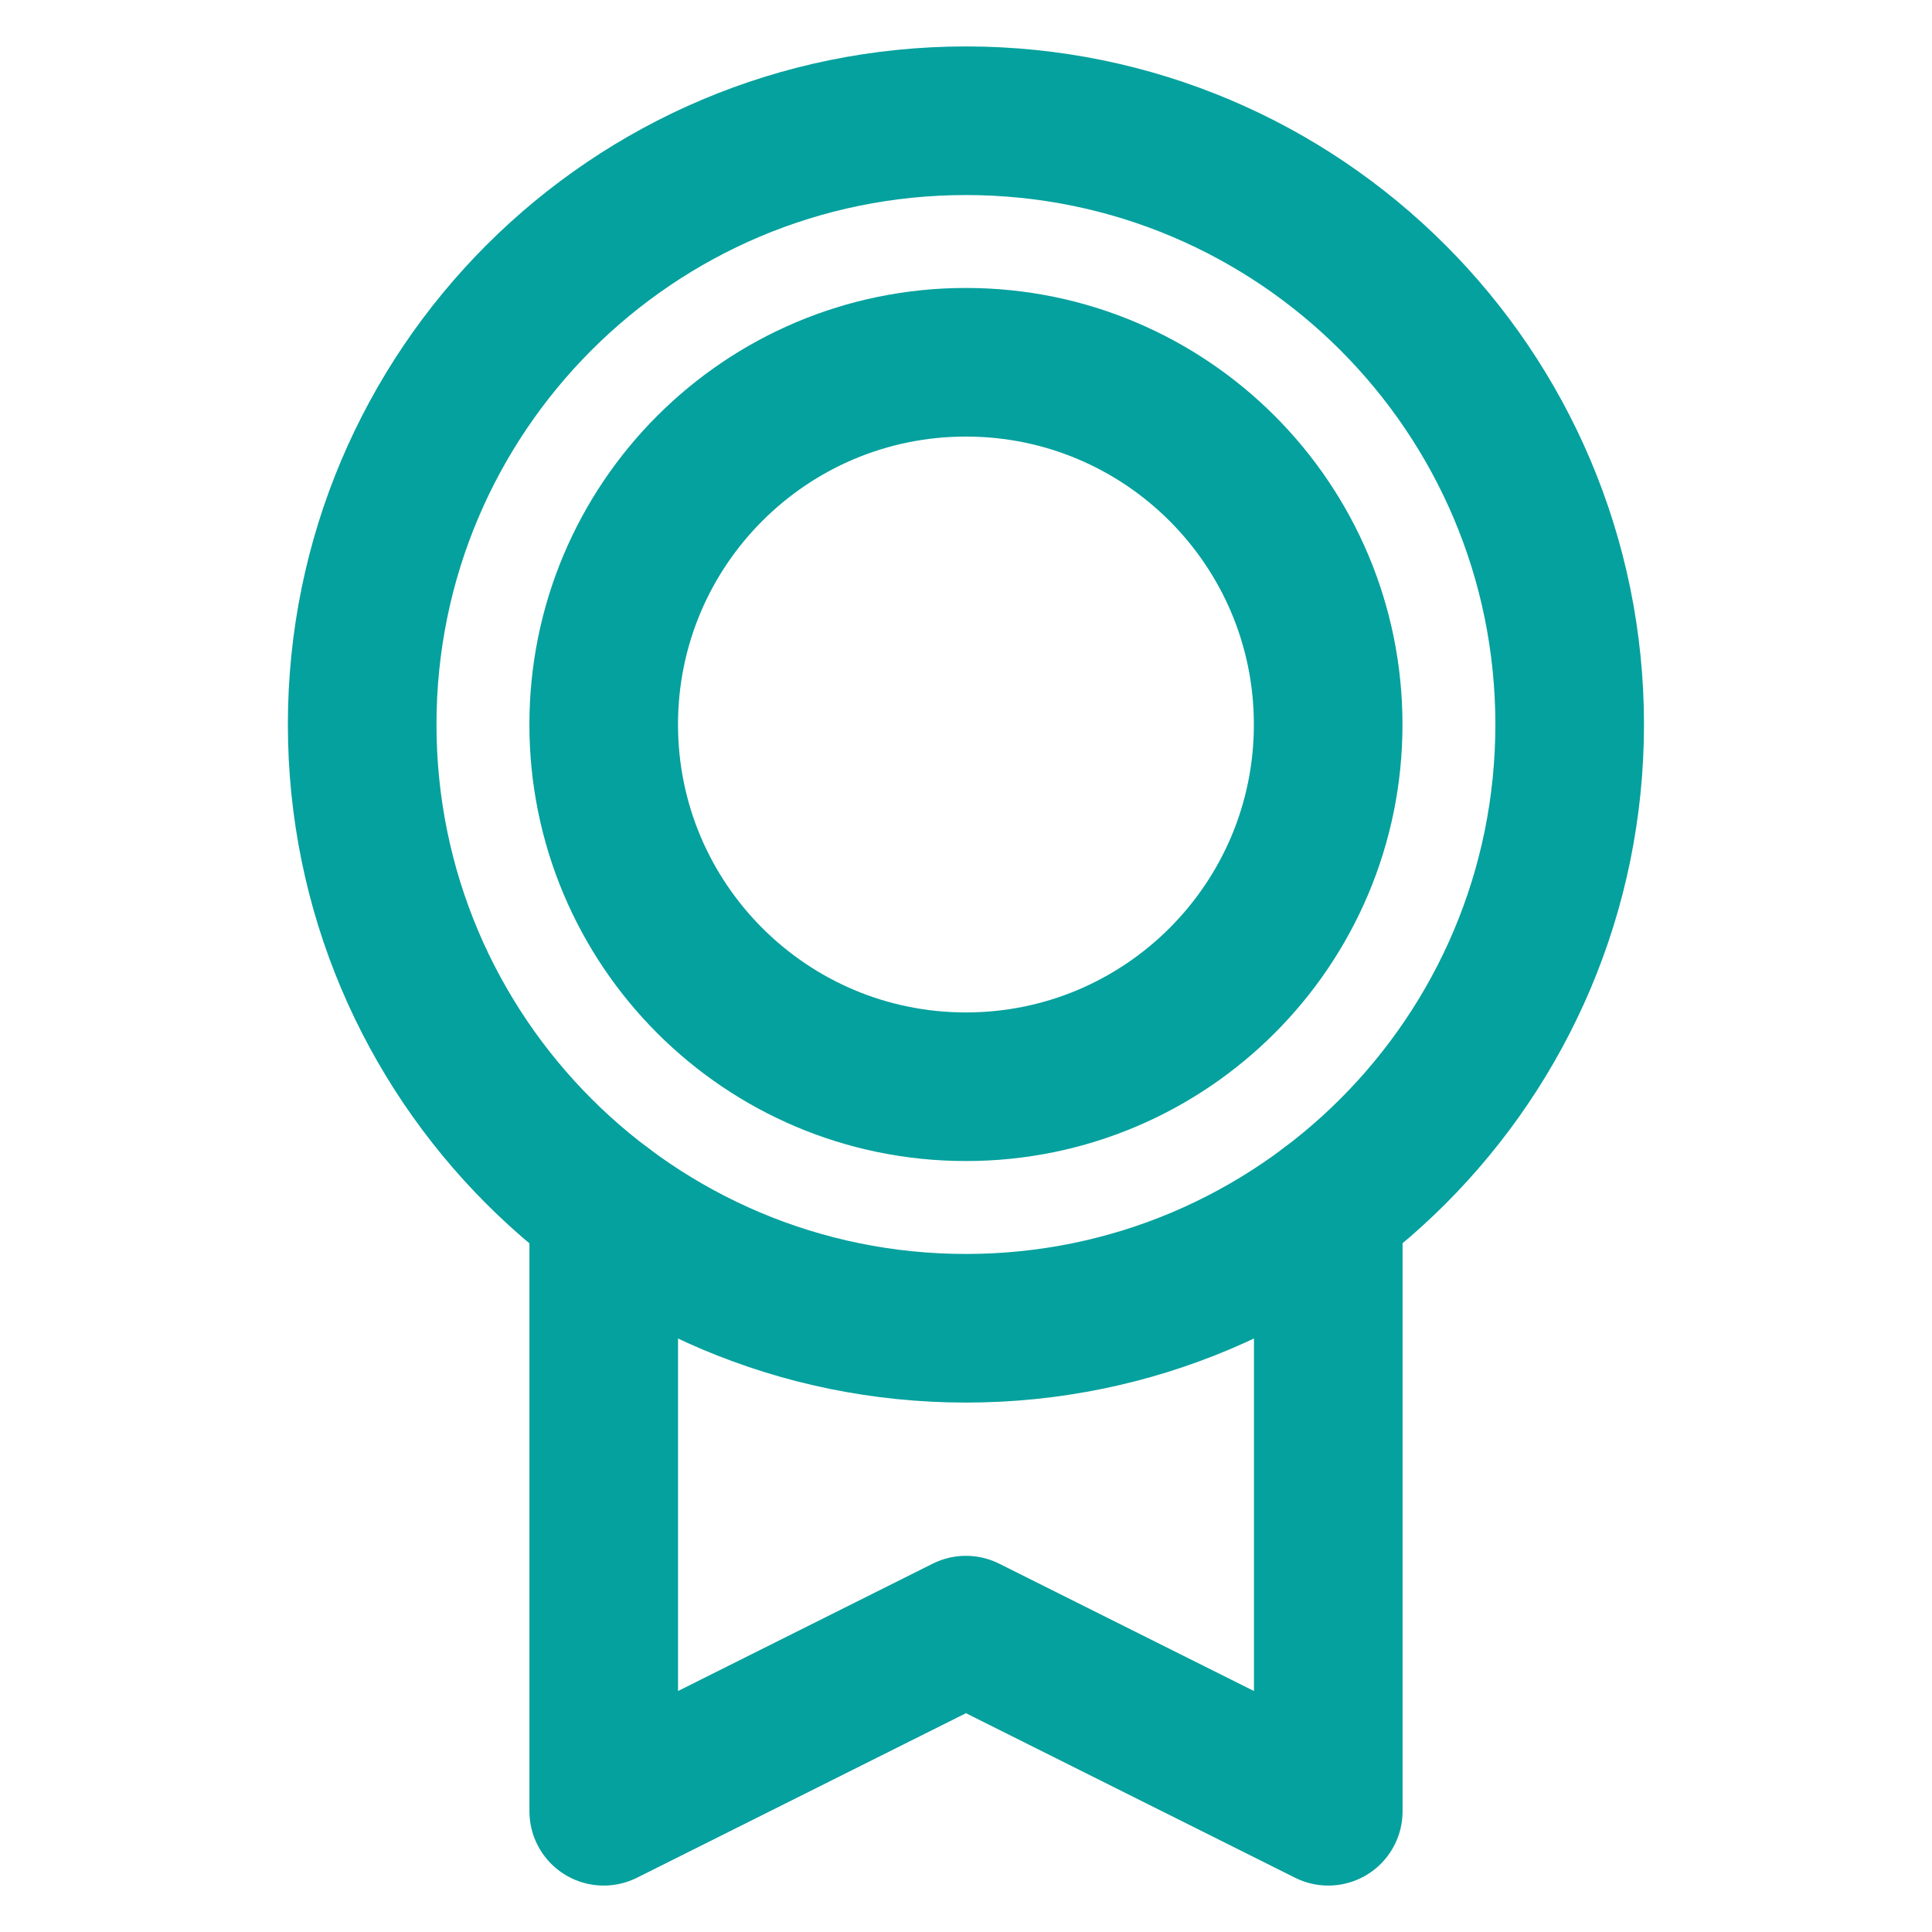
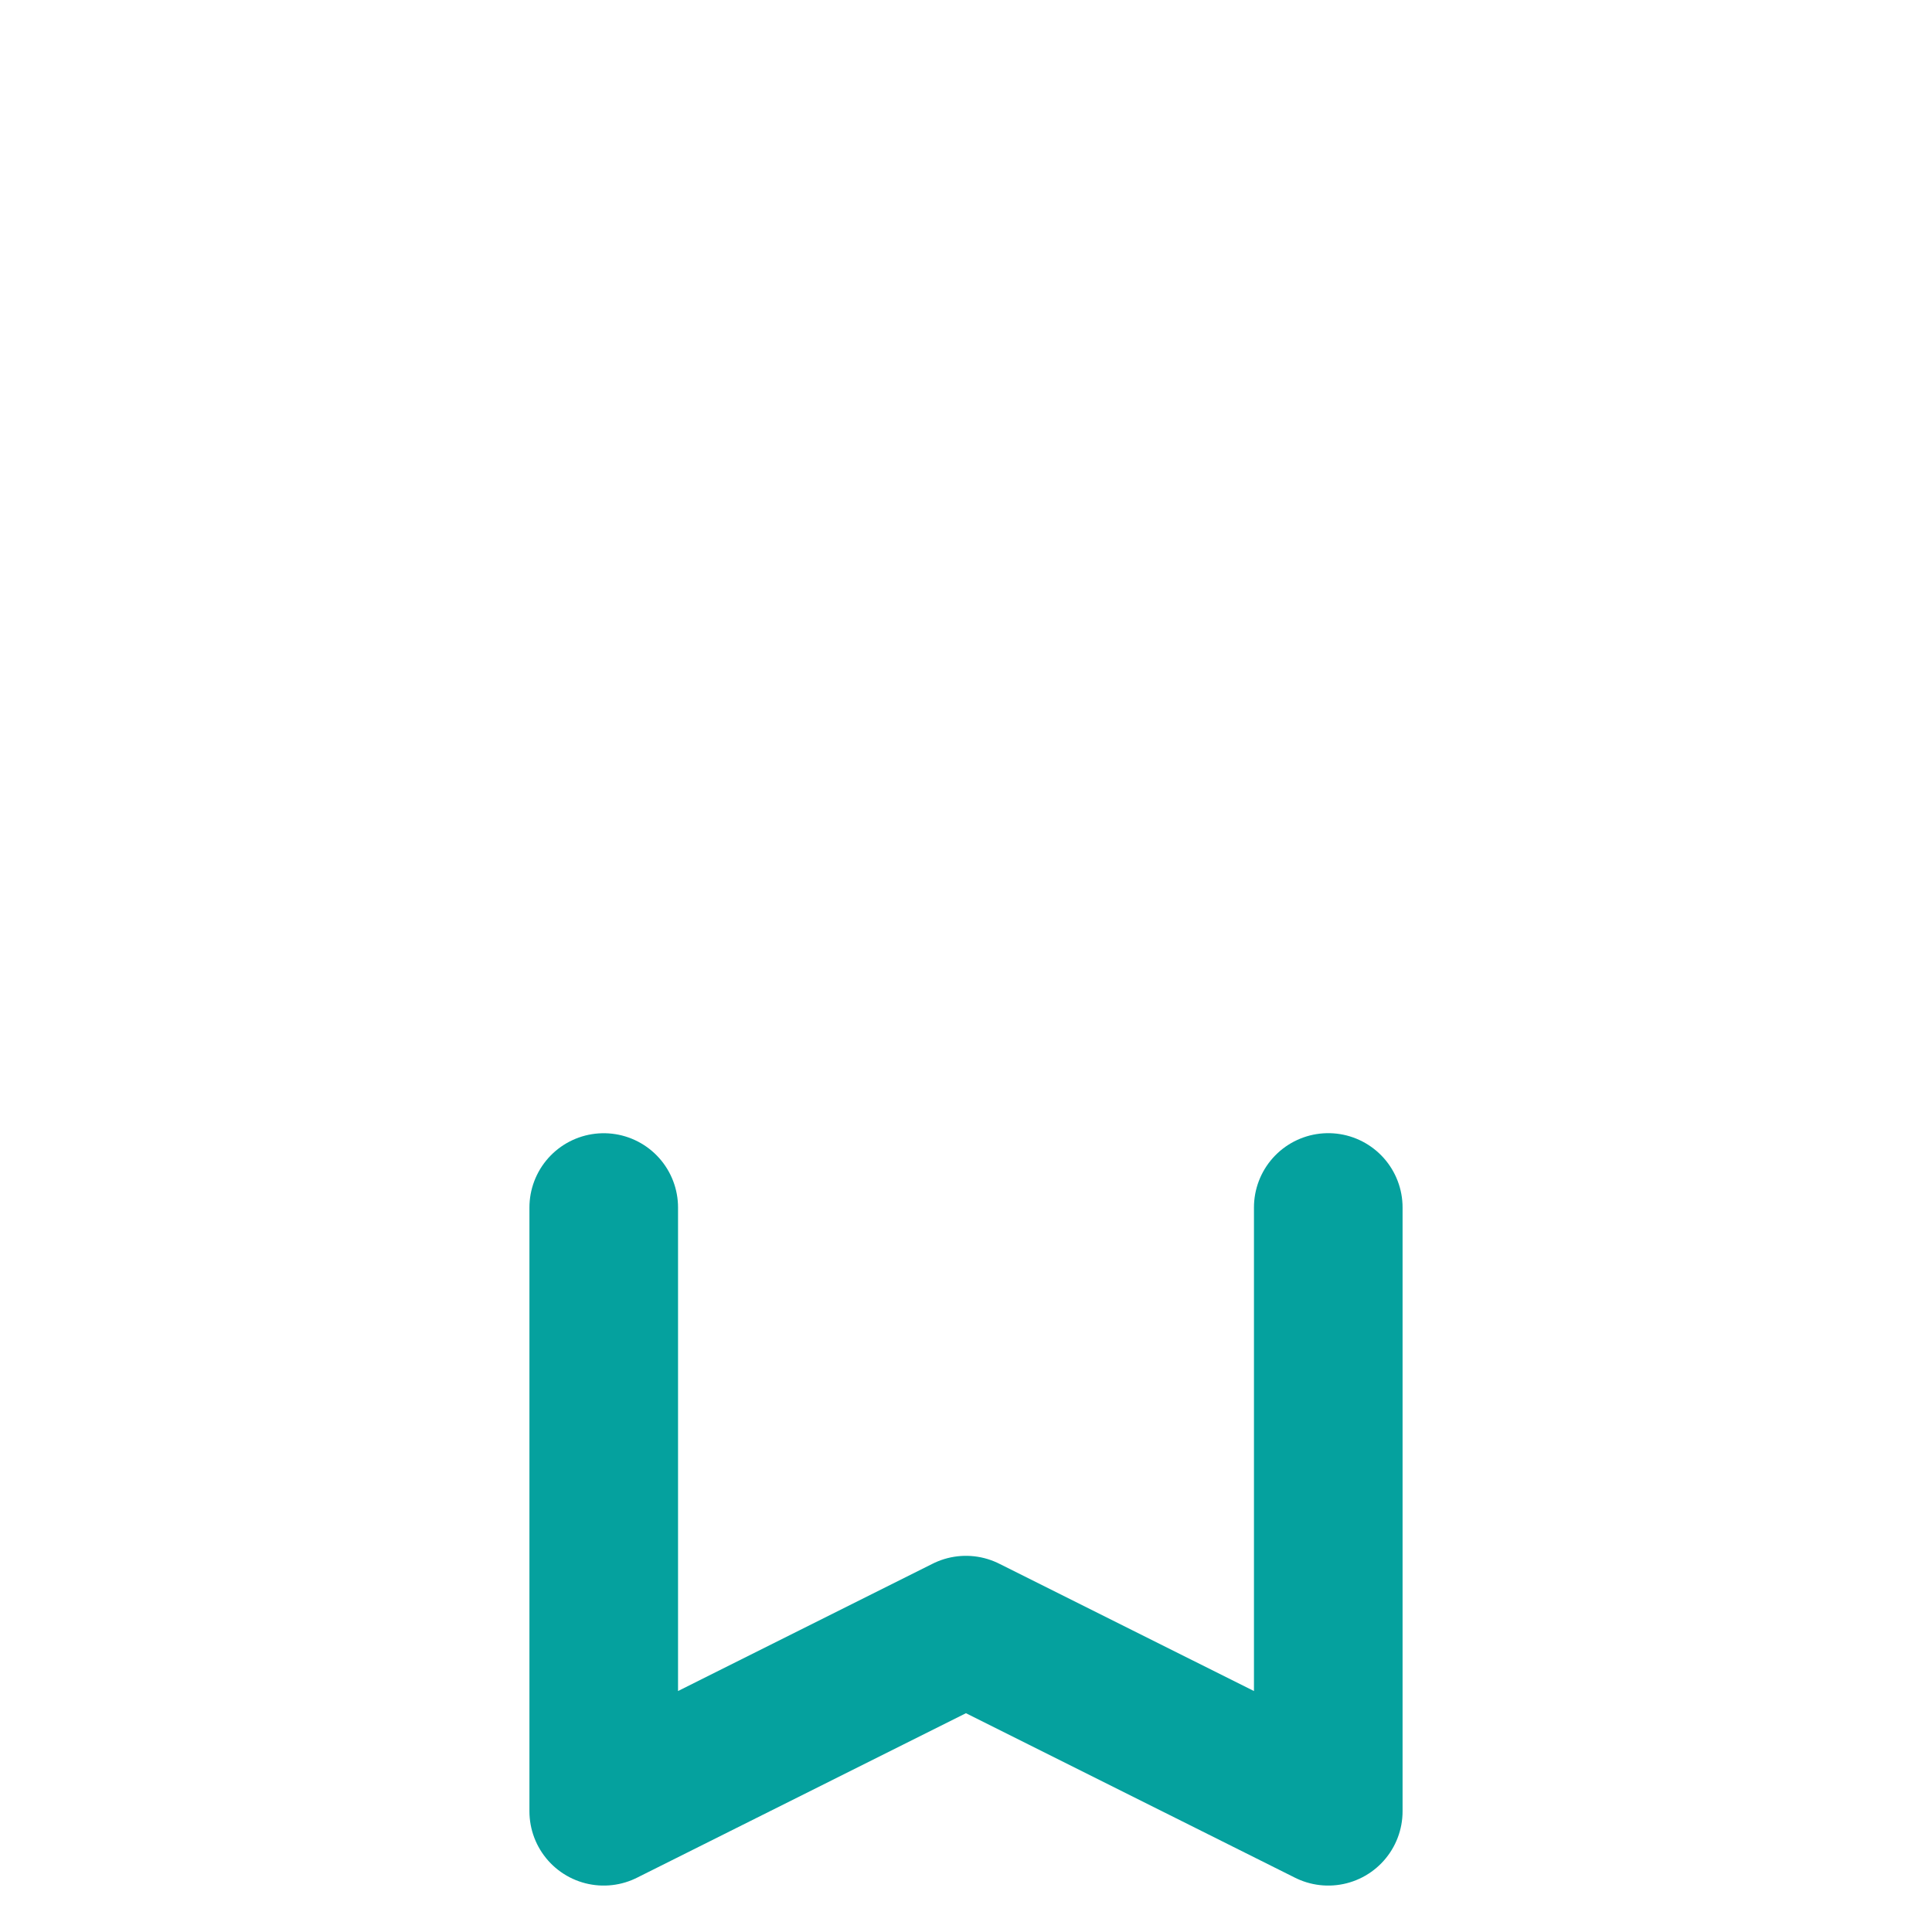
<svg xmlns="http://www.w3.org/2000/svg" width="65" height="65" viewBox="0 0 65 65" fill="none">
-   <path d="M32.498 44.688C43.716 44.688 52.81 35.593 52.81 24.375C52.81 13.157 43.716 4.062 32.498 4.062C21.28 4.062 12.185 13.157 12.185 24.375C12.185 35.593 21.28 44.688 32.498 44.688Z" stroke="#05A19E" stroke-width="5" stroke-linecap="round" stroke-linejoin="round" />
-   <path d="M32.498 36.562C39.229 36.562 44.685 31.106 44.685 24.375C44.685 17.644 39.229 12.188 32.498 12.188C25.767 12.188 20.311 17.644 20.311 24.375C20.311 31.106 25.767 36.562 32.498 36.562Z" stroke="#05A19E" stroke-width="5" stroke-linecap="round" stroke-linejoin="round" />
  <path d="M44.688 40.624V60.938L32.498 54.844L20.312 60.938V40.626" stroke="#05A19E" stroke-width="5" stroke-linecap="round" stroke-linejoin="round" />
</svg>